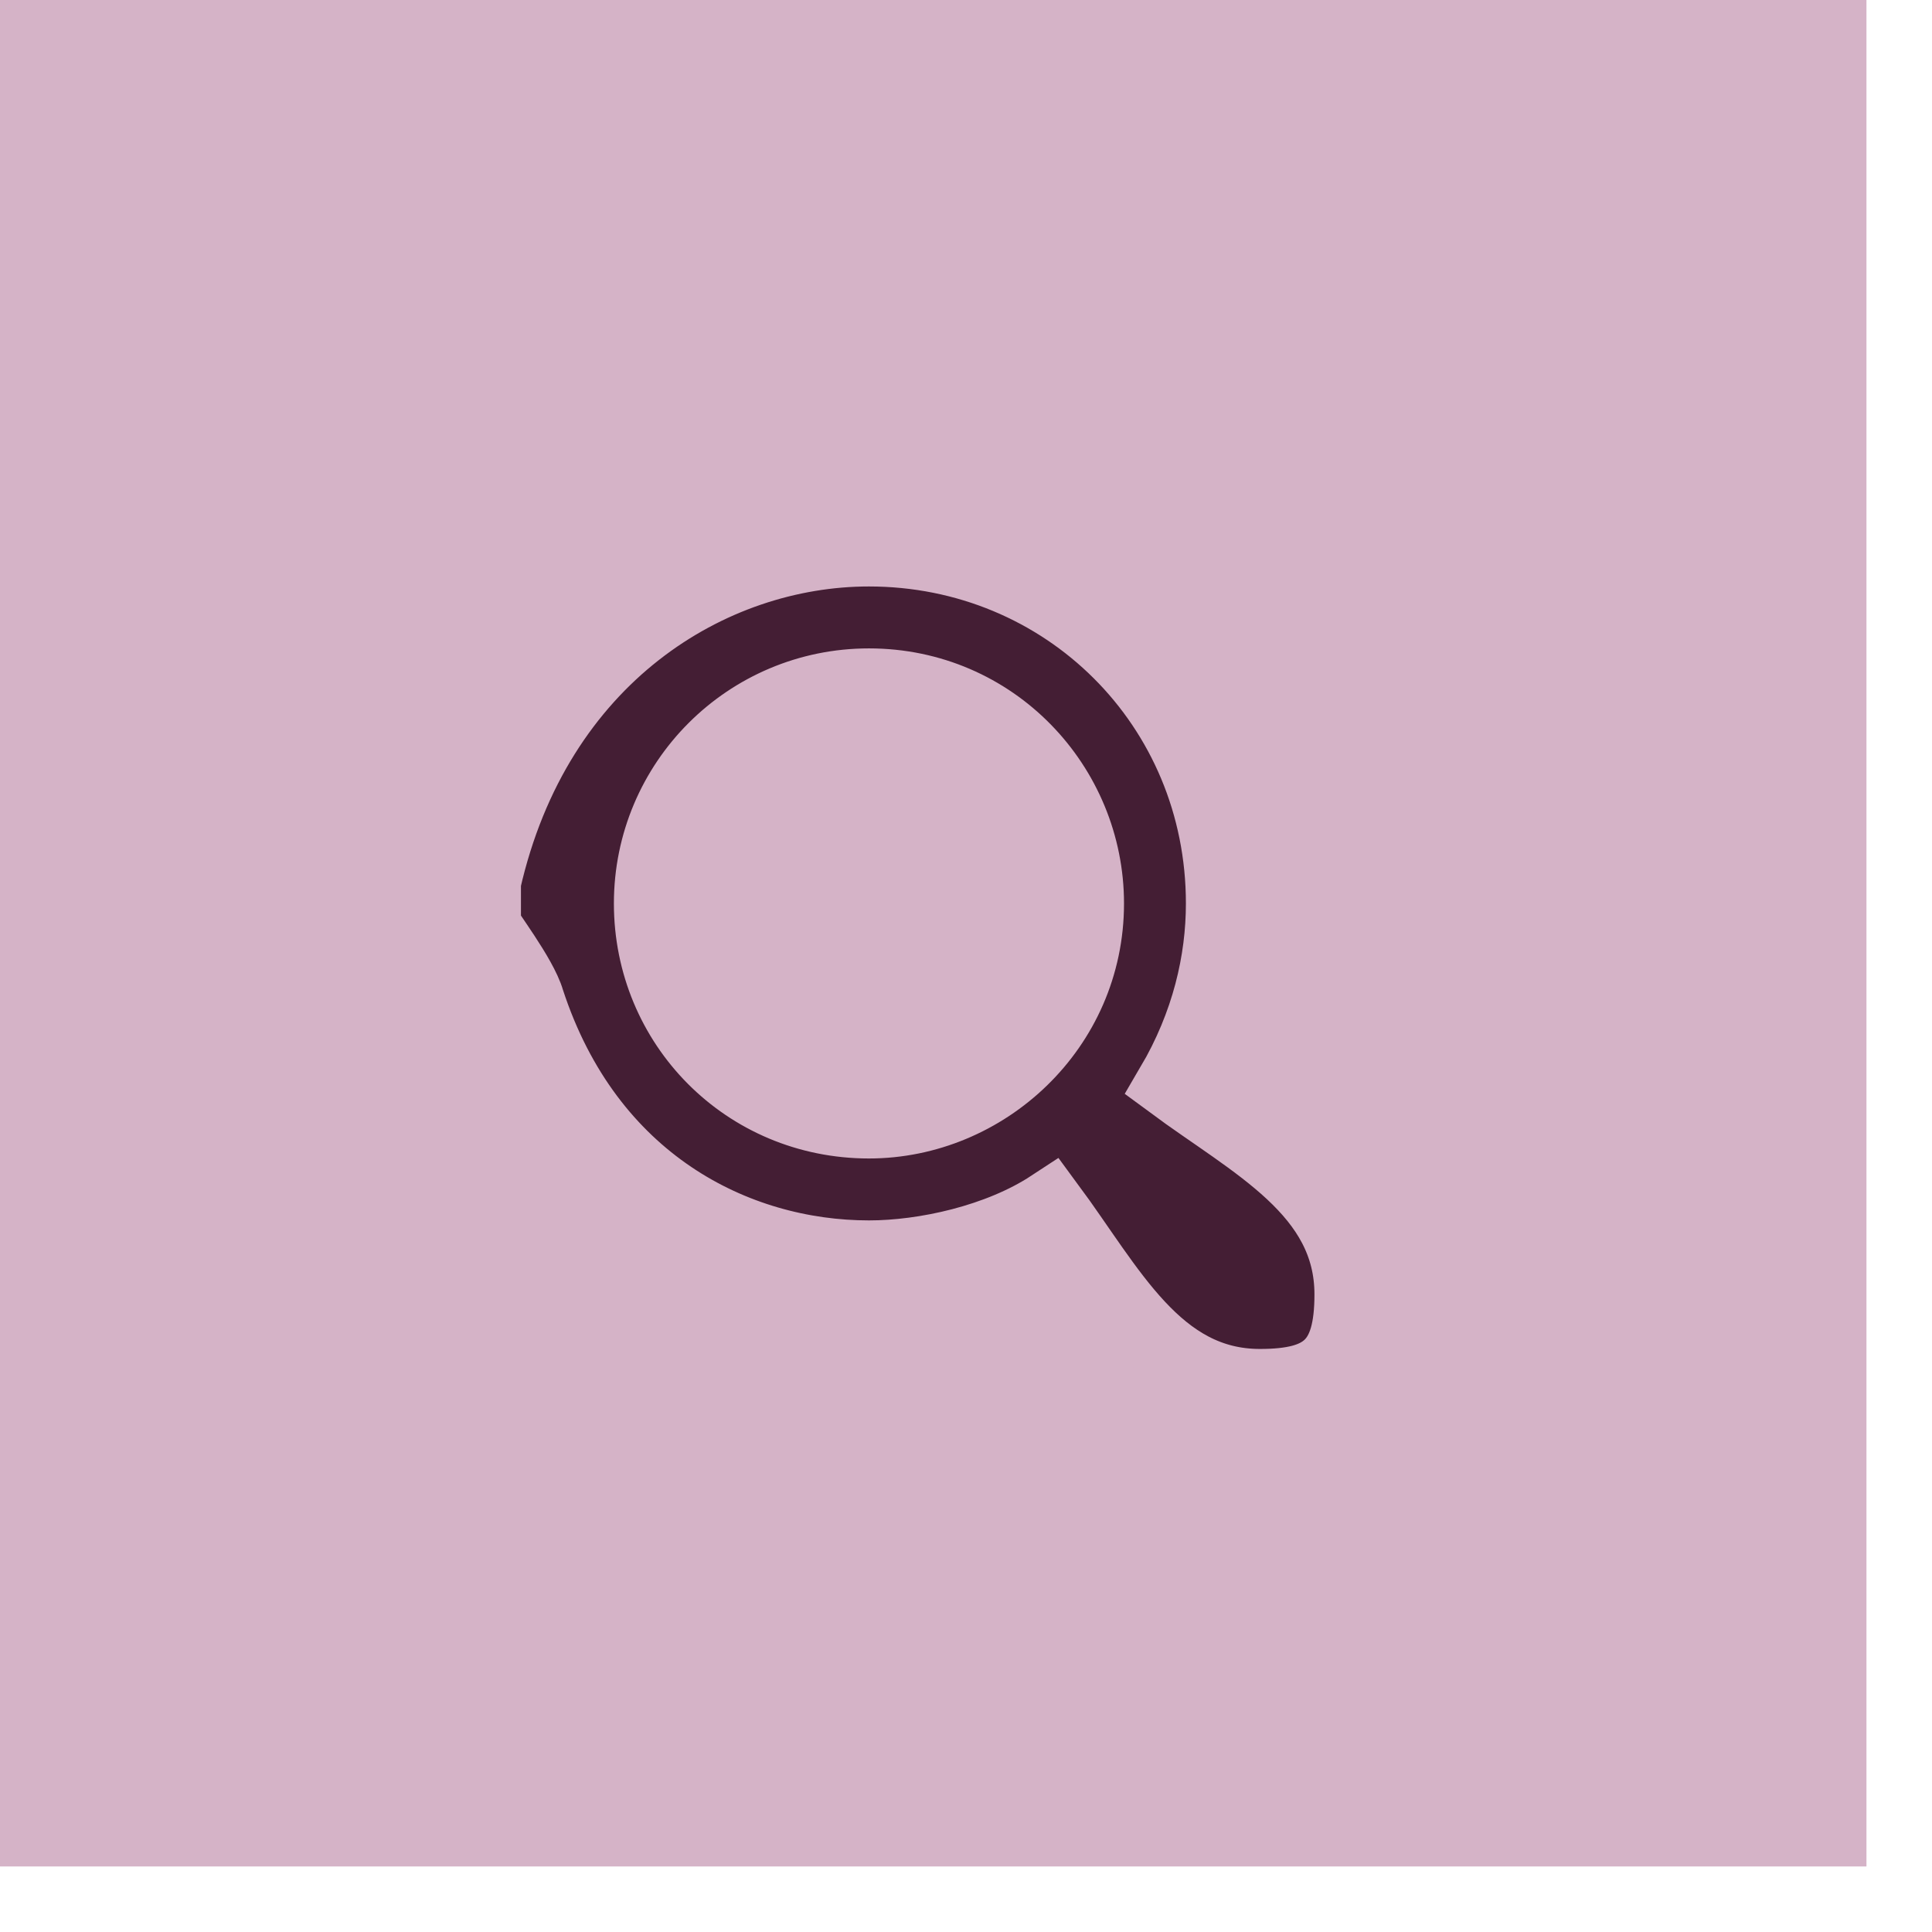
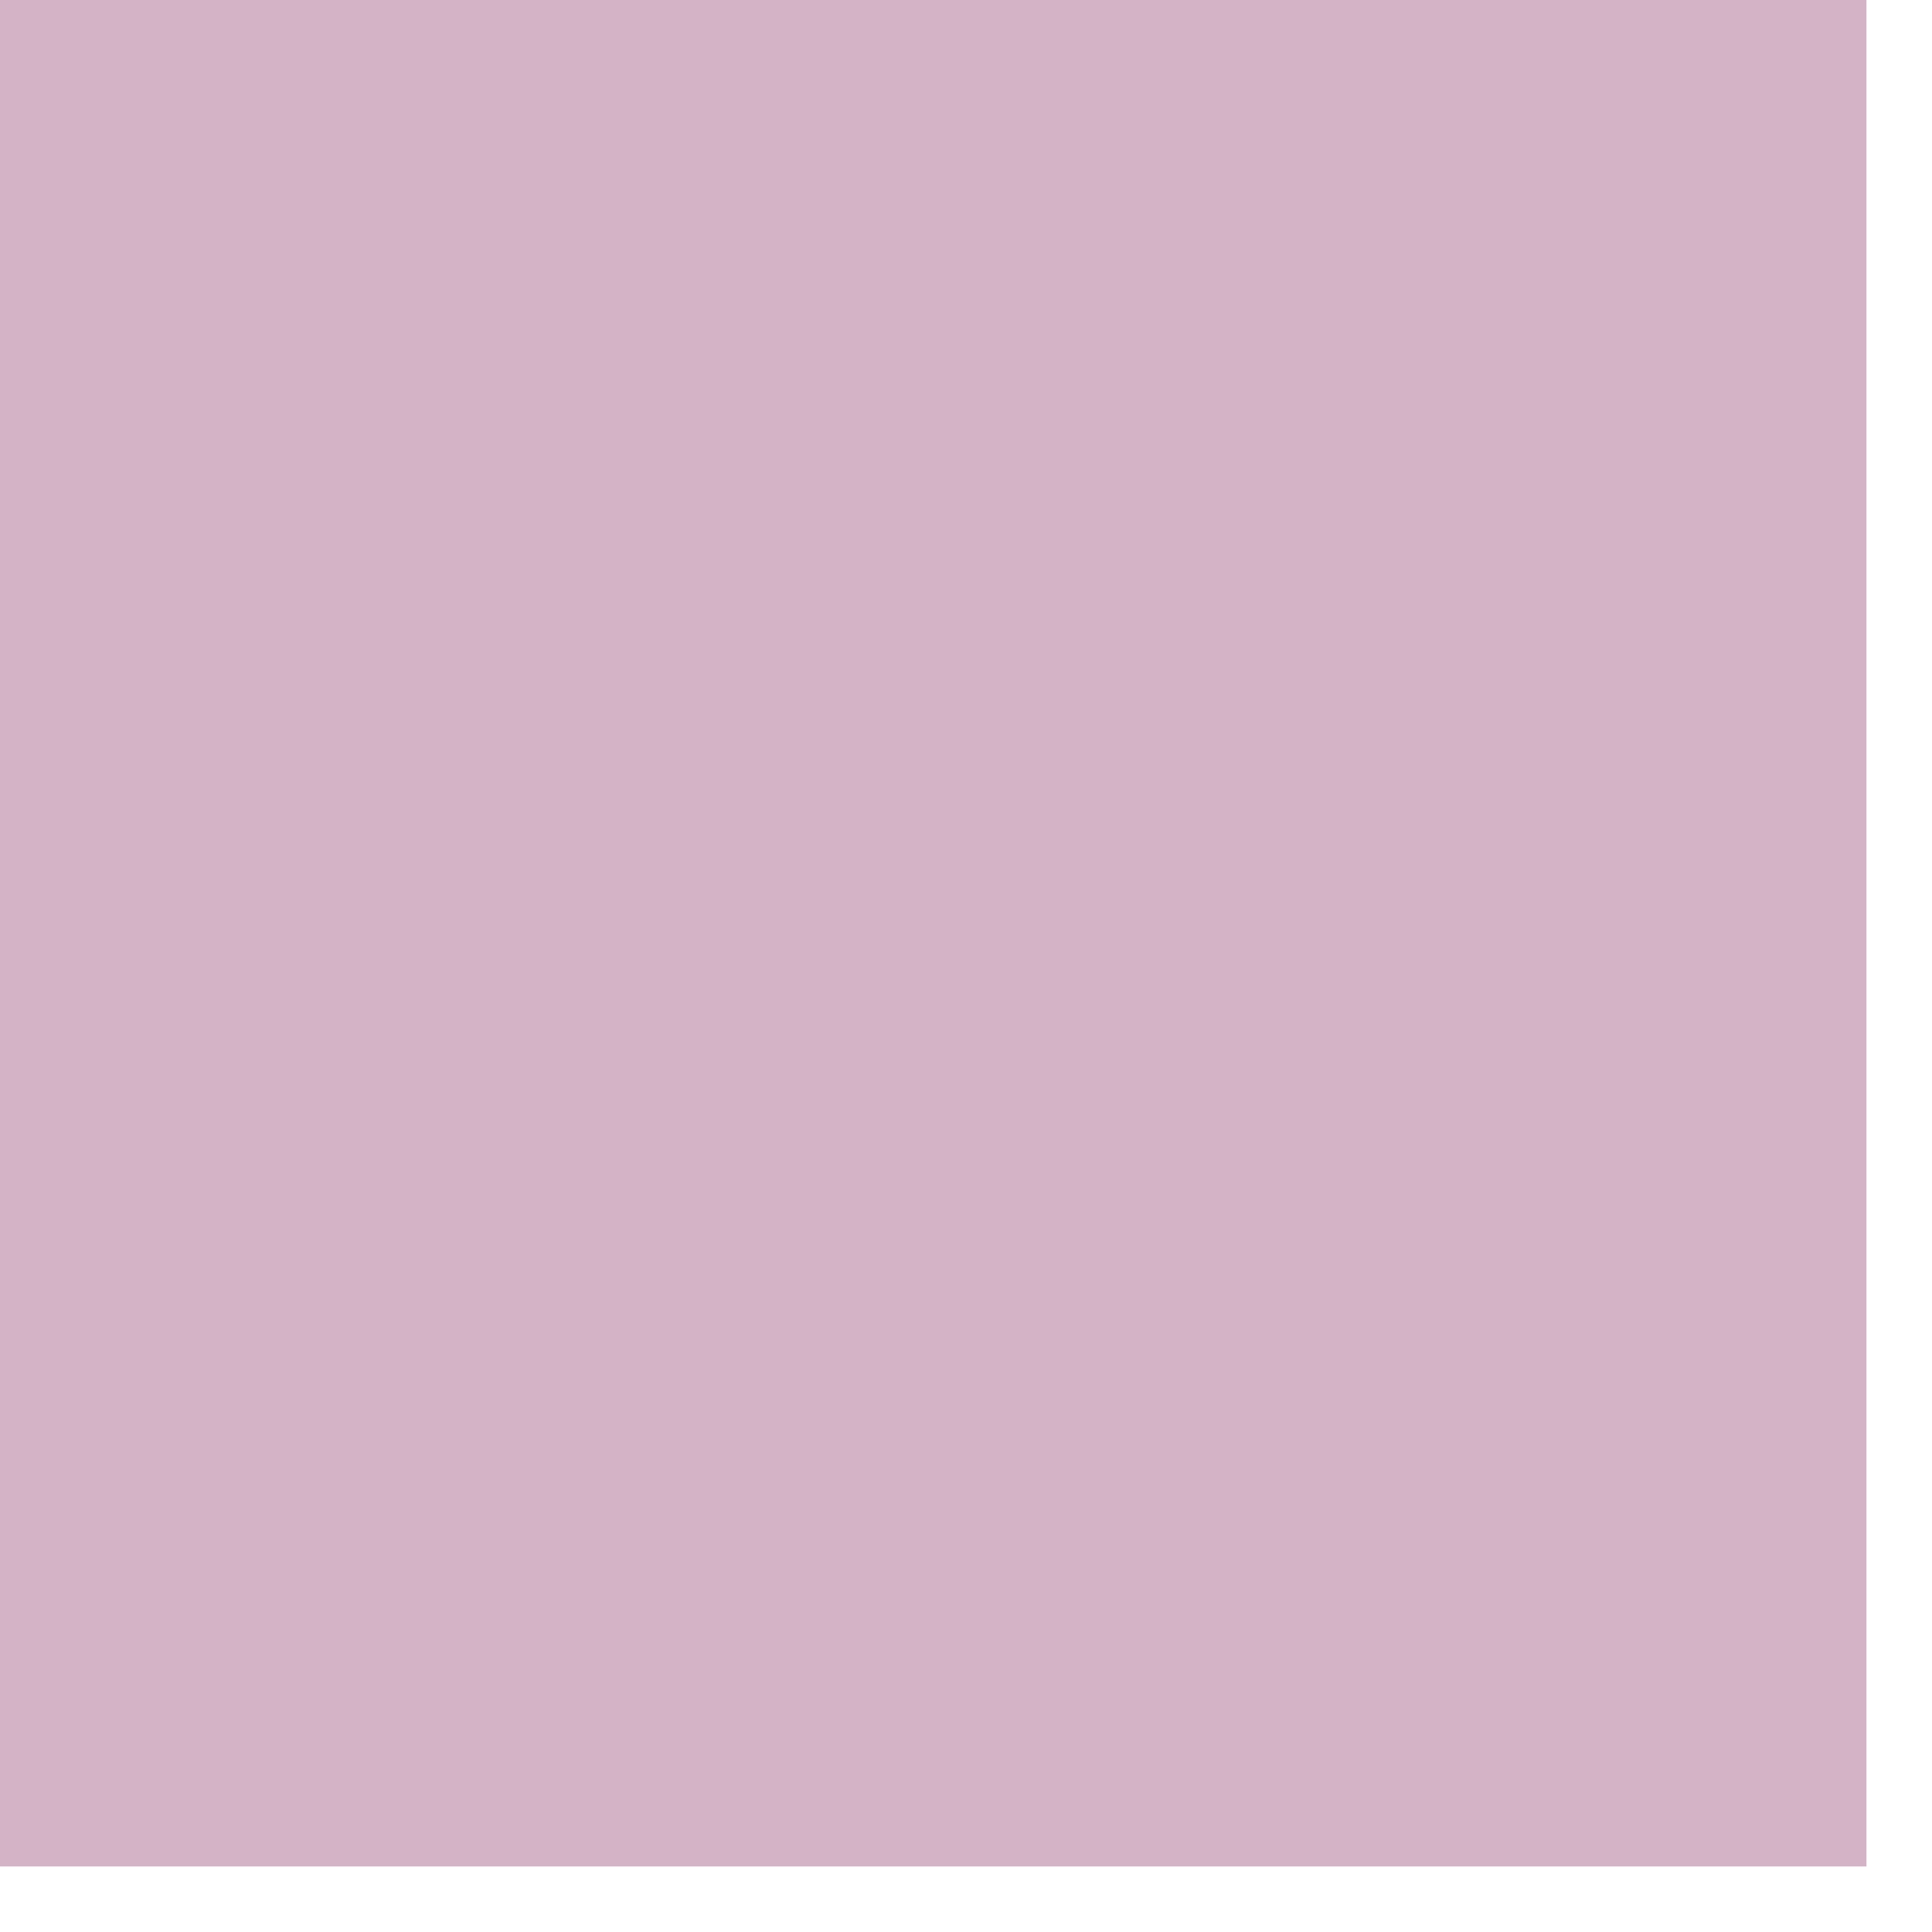
<svg xmlns="http://www.w3.org/2000/svg" width="56px" height="56px">
  <path fill-rule="evenodd" fill="rgb(213, 179, 199)" d="M-0.000,0.000 L54.1,0.000 L54.1,54.1 L-0.000,54.1 L-0.000,0.000 Z" />
-   <path fill-rule="evenodd" stroke="rgb(213, 179, 199)" stroke-width="2px" stroke-linecap="butt" stroke-linejoin="miter" fill="rgb(68, 30, 52)" d="M35.374,26.187 C35.374,27.850 34.958,29.669 33.919,31.436 C36.310,33.204 39.1,34.555 39.1,37.518 C39.1,39.492 38.389,40.1 36.518,40.1 C33.555,40.1 32.204,37.309 30.437,34.918 C28.929,35.907 26.798,36.374 25.187,36.374 C21.341,36.374 17.079,34.243 15.364,28.994 C15.156,28.266 14.1,26.914 14.1,26.811 L14.1,25.563 C15.572,19.066 20.613,15.999 25.187,15.999 C30.852,15.999 35.374,20.469 35.374,26.187 ZM31.580,26.187 C31.580,29.825 28.566,32.579 25.187,32.579 C21.601,32.579 18.794,29.721 18.794,26.187 C18.794,22.653 21.653,19.794 25.187,19.794 C28.825,19.794 31.580,22.756 31.580,26.187 Z" />
</svg>